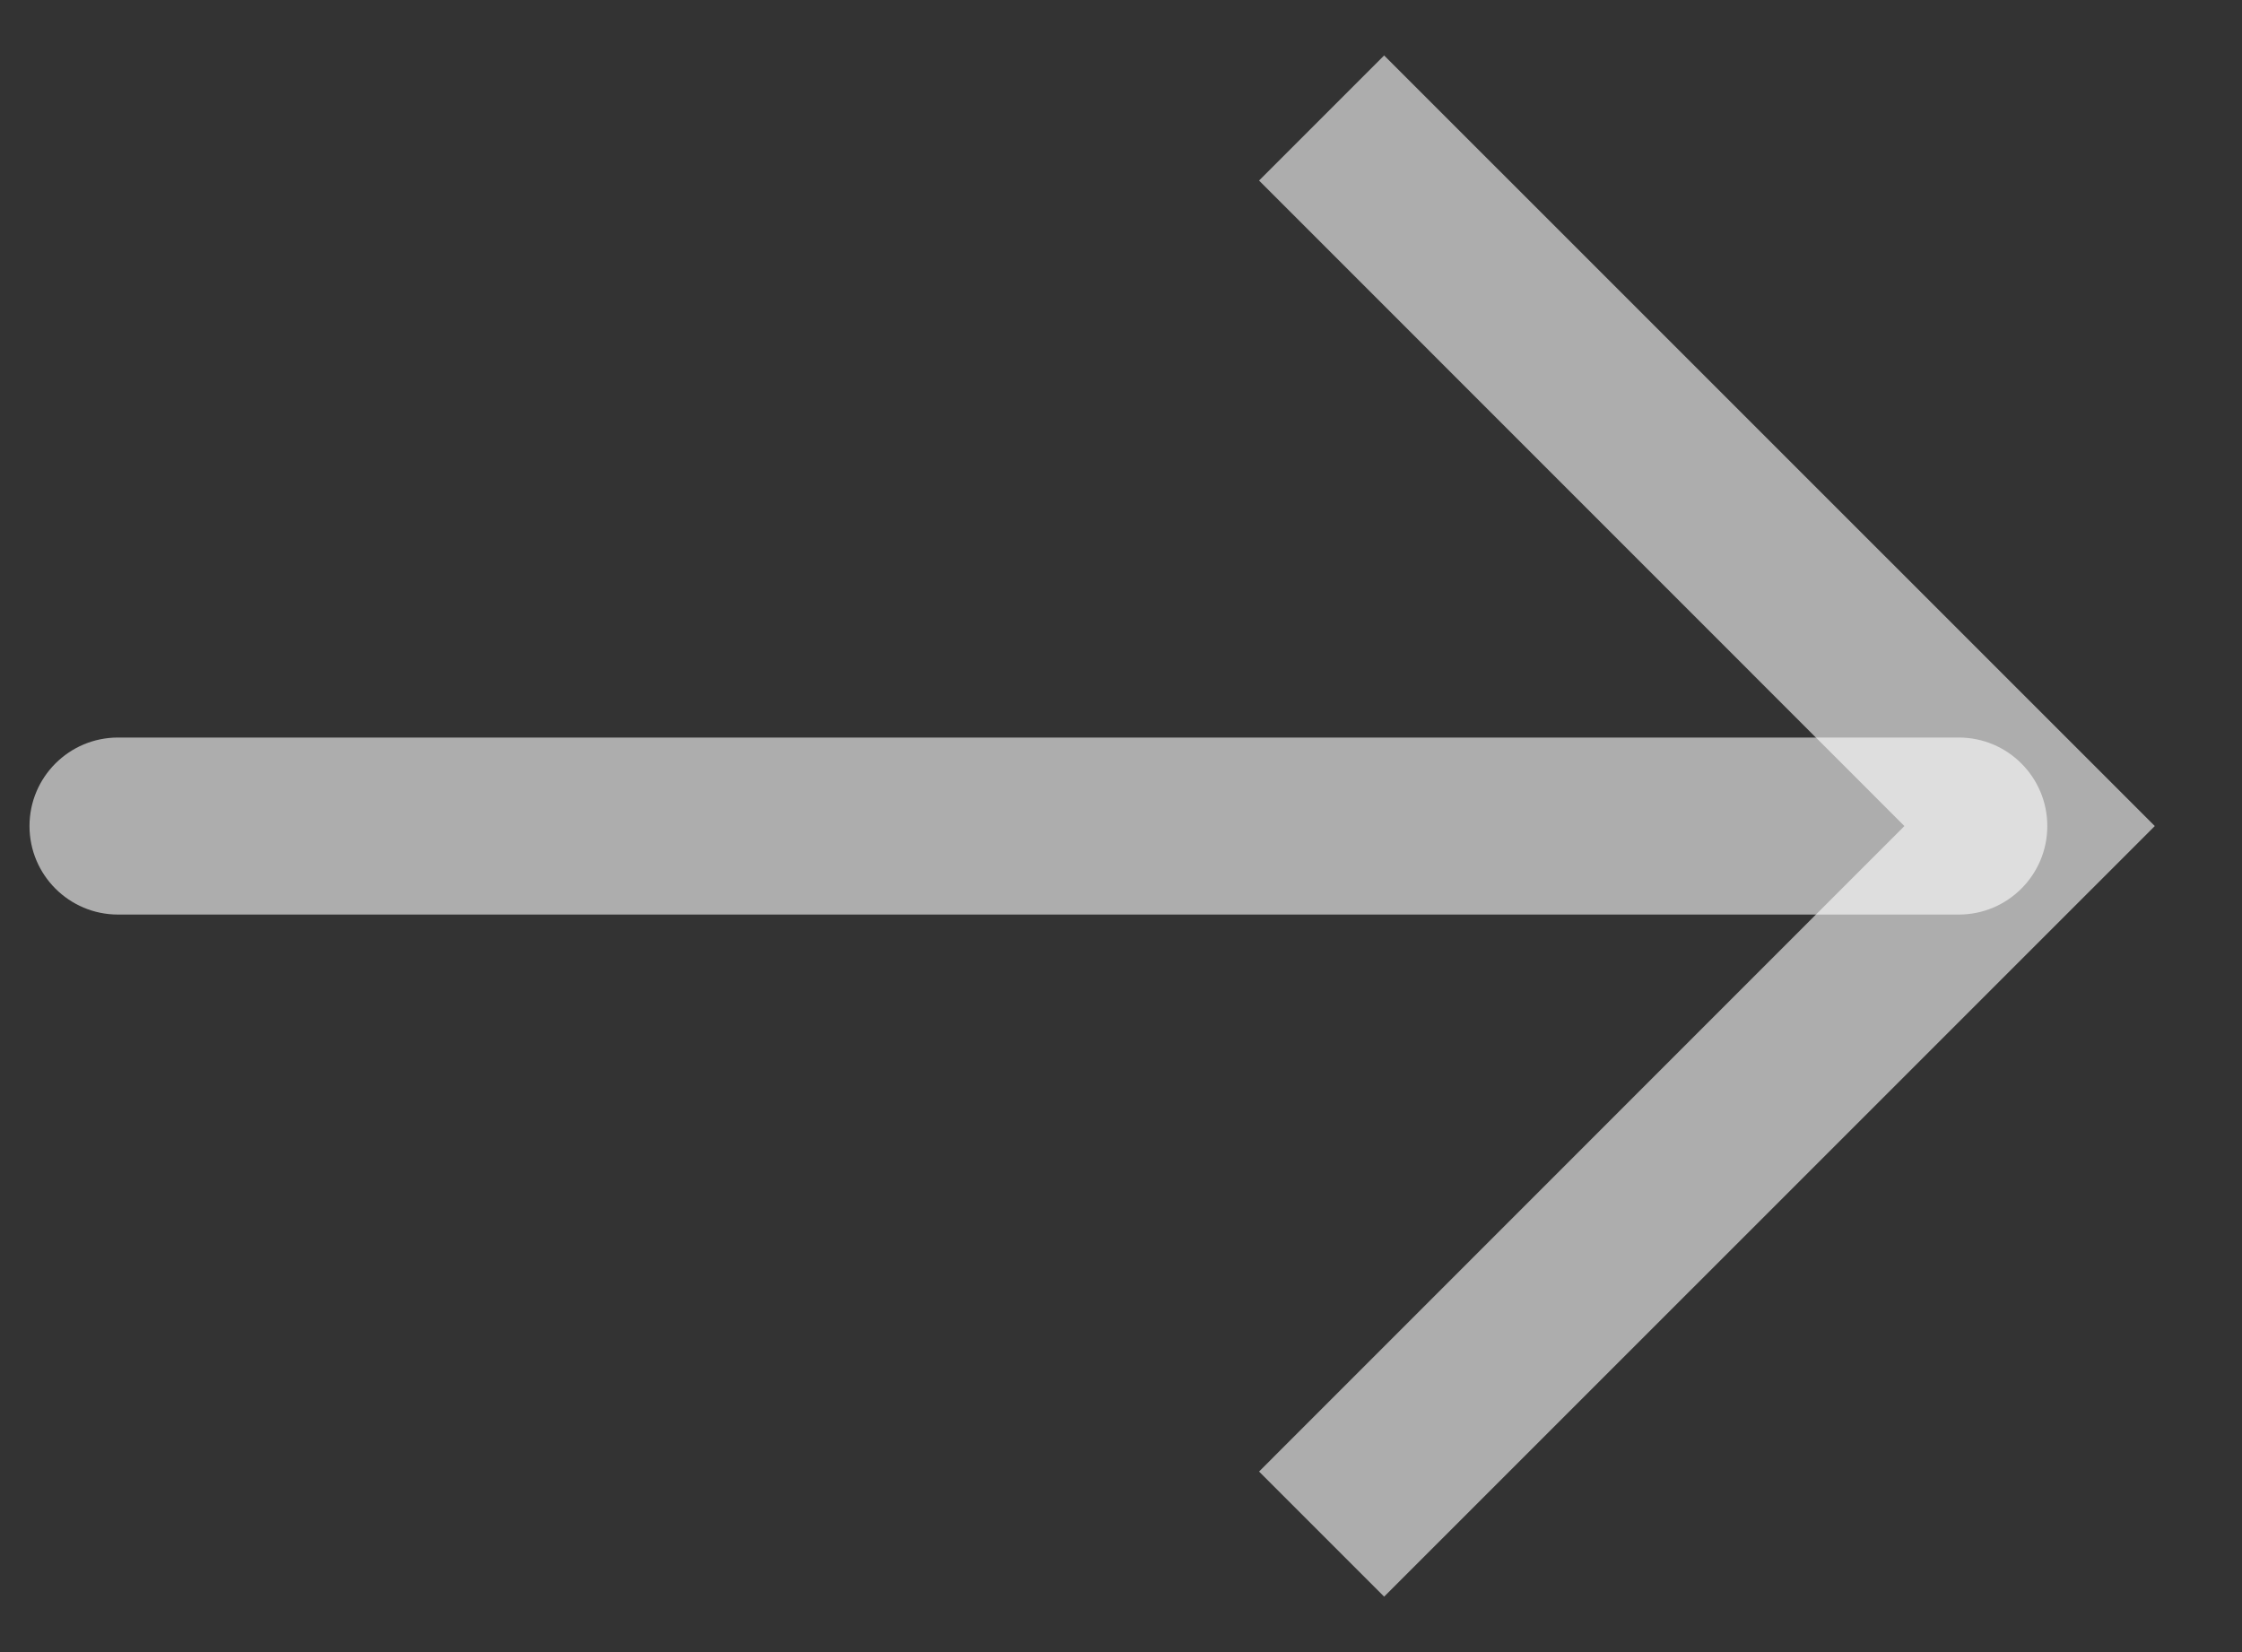
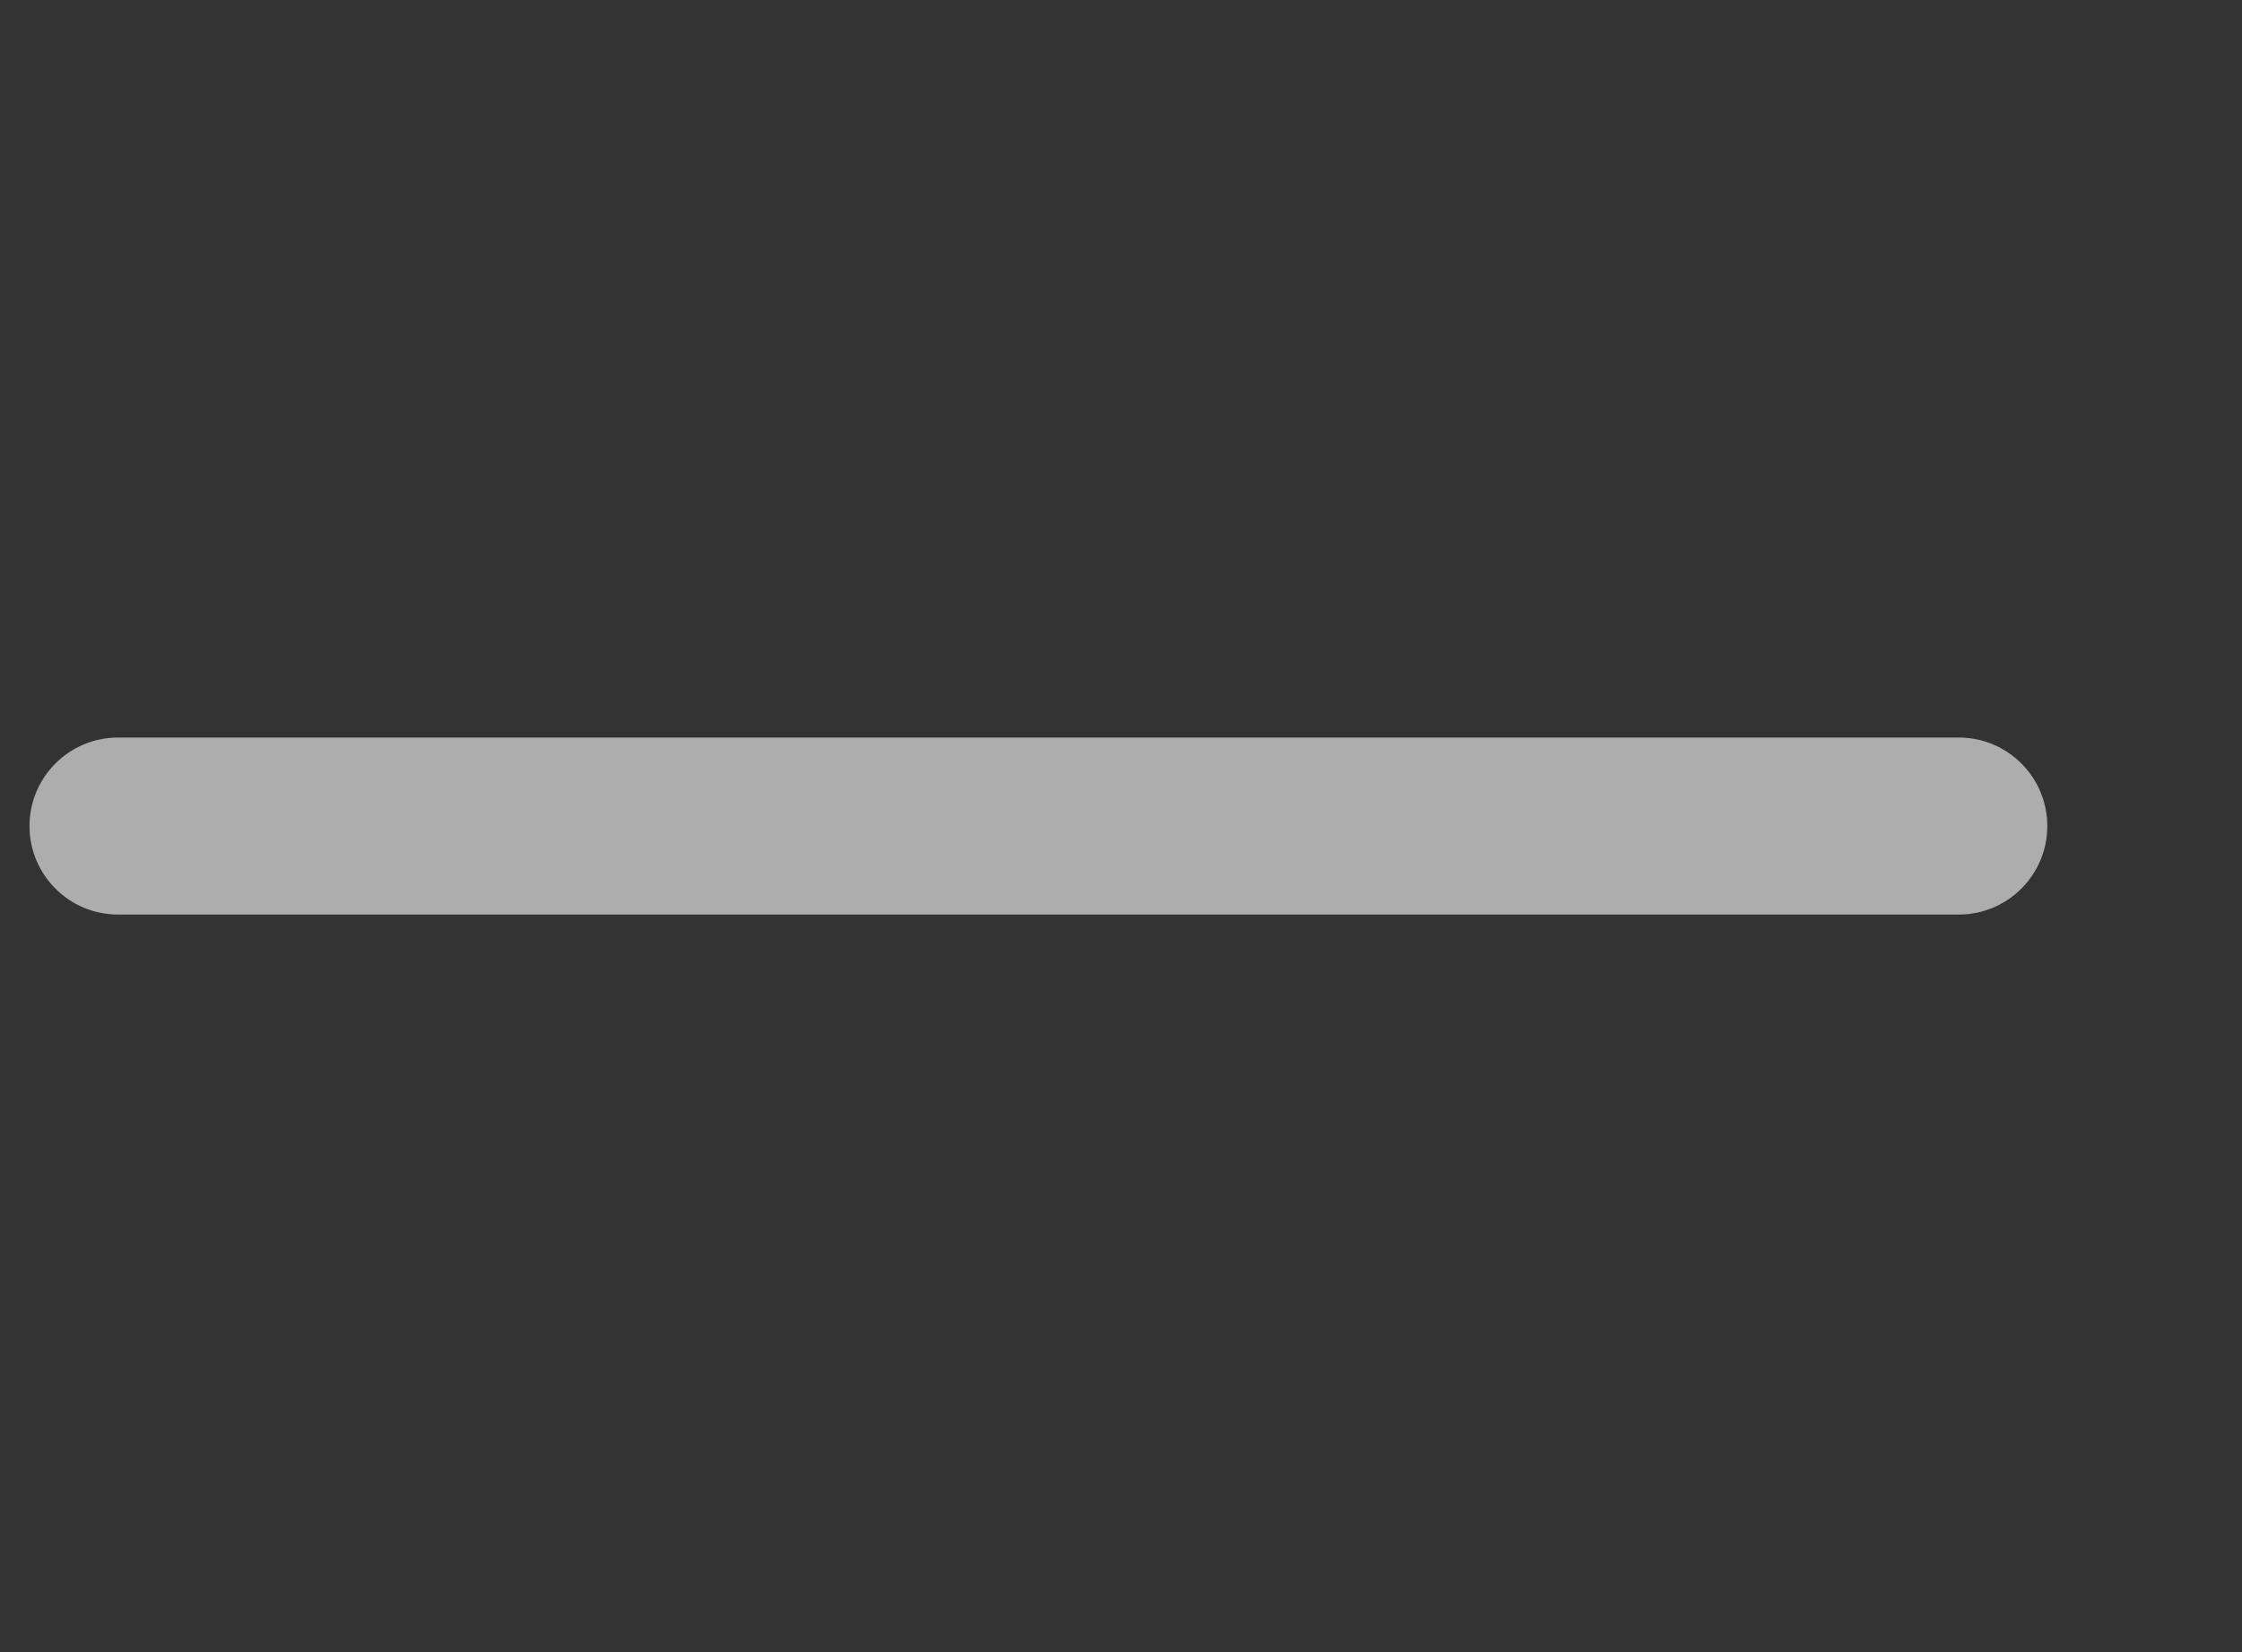
<svg xmlns="http://www.w3.org/2000/svg" width="19px" height="14px" viewBox="0 0 19 14" version="1.1">
  <rect x="0" y="0" width="19" height="14" fill="#333333" stroke="none" />
  <title>Assets/arrow-right-transparant</title>
  <desc>Created with Sketch.</desc>
  <defs />
  <g id="Symbols" stroke="none" stroke-width="1" fill="none" fill-rule="evenodd" fill-opacity="0.6">
    <g id="Section/Additional-Features" transform="translate(-770, -440)" fill="#FFFFFF">
      <g id="Btn/Text/Learn-More">
        <g transform="translate(611, 432)">
          <g id="Assets/arrow-right-light-blue" transform="translate(159, 8)">
            <g>
              <path d="M1,7.75 L16.6,7.75 C17.014,7.75 17.35,7.414 17.35,7 C17.35,6.586 17.014,6.25 16.6,6.25 L1,6.25 C0.586,6.25 0.25,6.586 0.25,7 C0.25,7.414 0.586,7.75 1,7.75 Z" id="Stroke-4" fill-rule="nonzero" />
-               <polygon id="Stroke-6" fill-rule="nonzero" points="10.67 12.47 11.73 13.53 18.261 7 11.73 0.47 10.67 1.53 16.139 7" />
            </g>
          </g>
        </g>
      </g>
    </g>
  </g>
</svg>